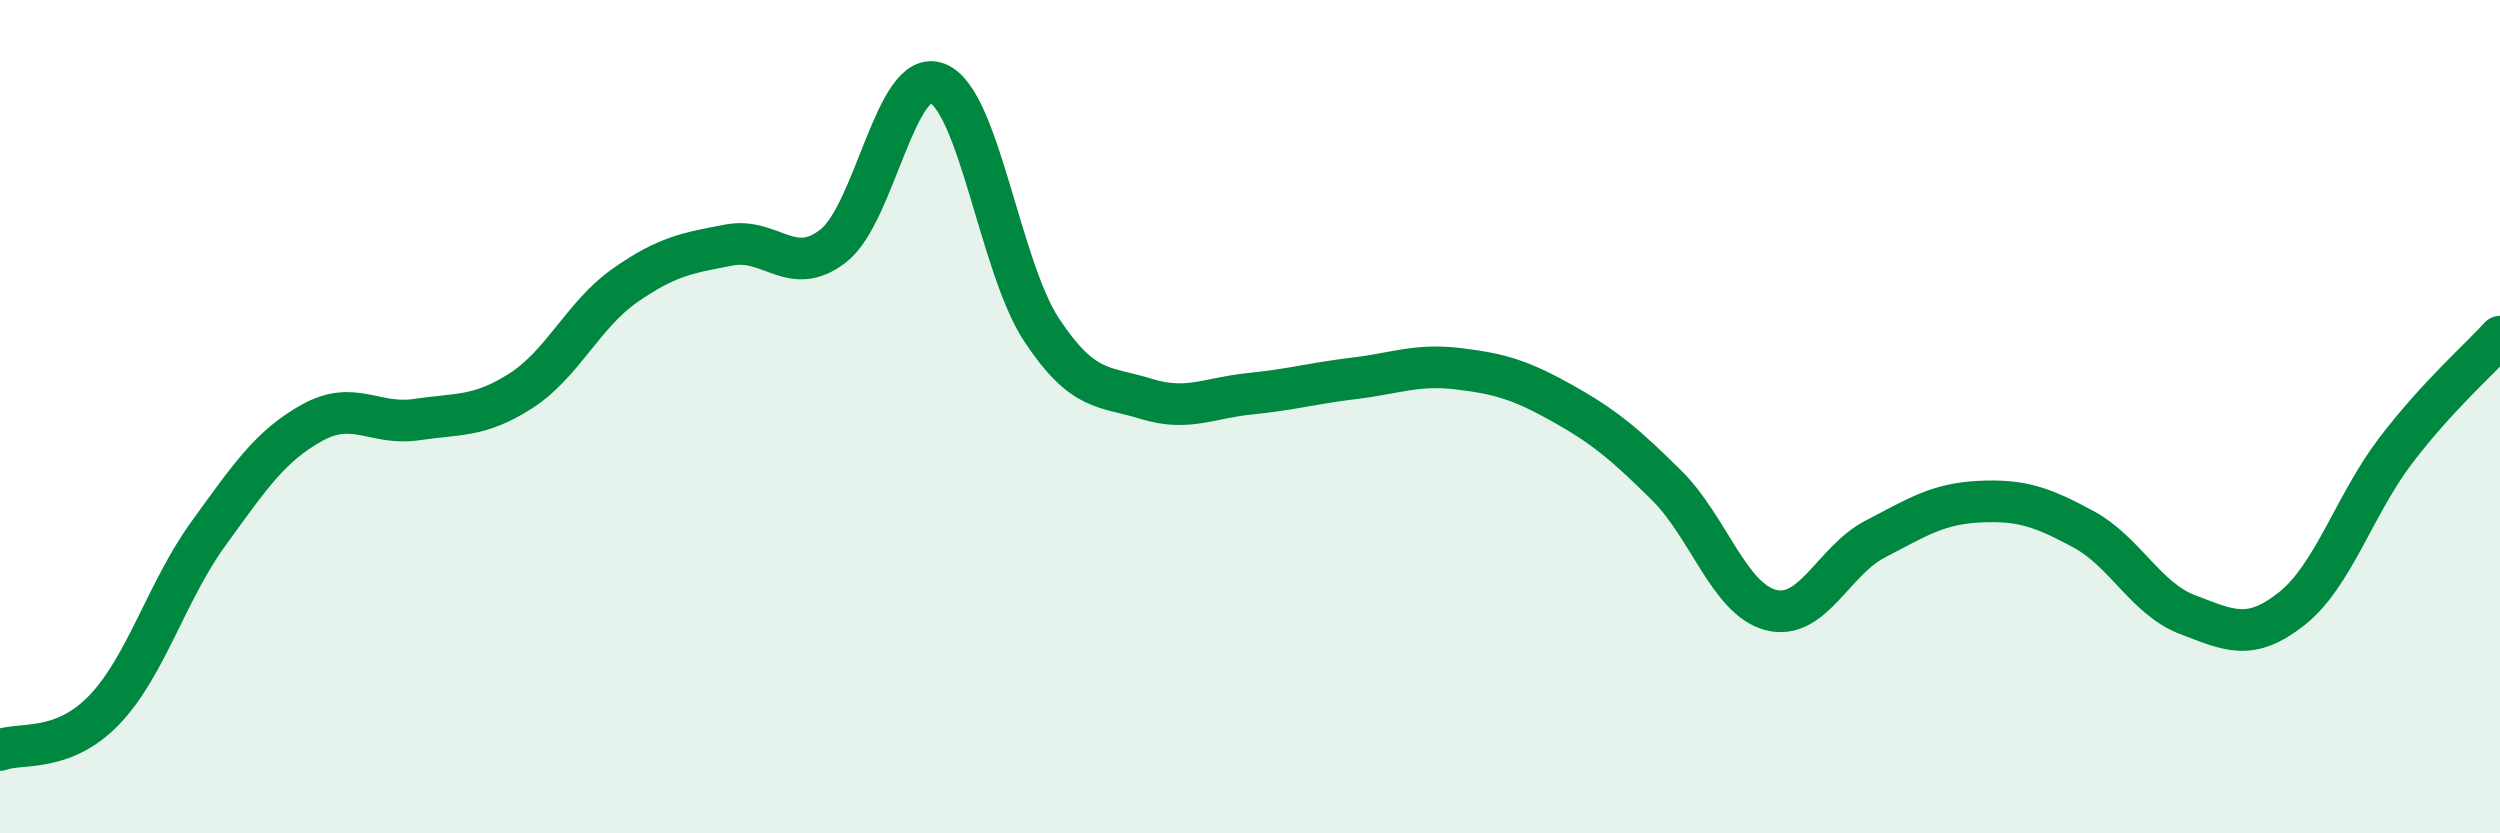
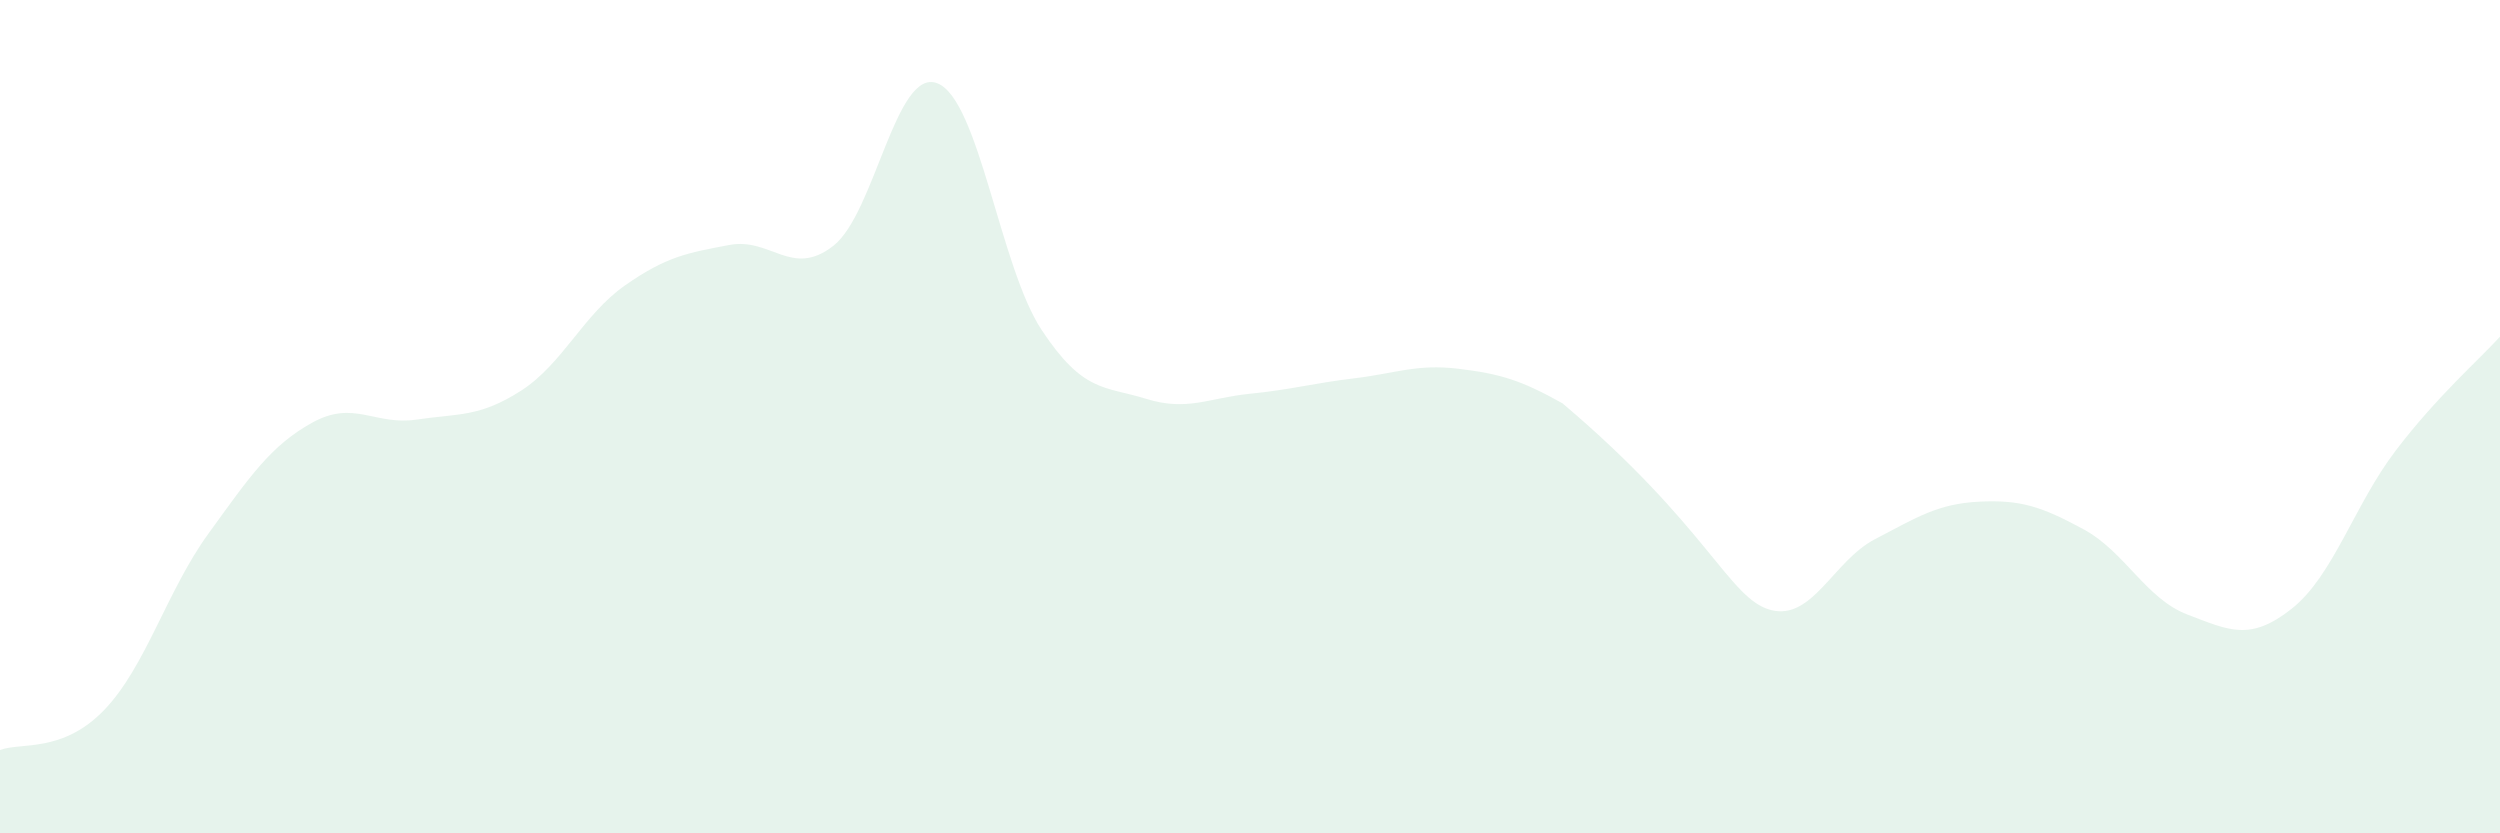
<svg xmlns="http://www.w3.org/2000/svg" width="60" height="20" viewBox="0 0 60 20">
-   <path d="M 0,18 C 0.5,17.81 1.5,18.08 2.5,17.04 C 3.5,16 4,14.19 5,12.81 C 6,11.43 6.5,10.69 7.5,10.14 C 8.5,9.59 9,10.22 10,10.07 C 11,9.92 11.5,10.02 12.5,9.38 C 13.5,8.74 14,7.55 15,6.85 C 16,6.15 16.5,6.07 17.5,5.88 C 18.5,5.69 19,6.68 20,5.9 C 21,5.12 21.5,1.6 22.5,2 C 23.5,2.4 24,6.41 25,7.92 C 26,9.43 26.5,9.26 27.5,9.57 C 28.5,9.88 29,9.55 30,9.45 C 31,9.35 31.5,9.2 32.5,9.08 C 33.5,8.96 34,8.73 35,8.85 C 36,8.97 36.5,9.12 37.5,9.68 C 38.5,10.24 39,10.66 40,11.65 C 41,12.64 41.5,14.38 42.5,14.64 C 43.5,14.9 44,13.46 45,12.94 C 46,12.42 46.5,12.09 47.5,12.04 C 48.5,11.99 49,12.16 50,12.7 C 51,13.24 51.5,14.37 52.5,14.75 C 53.5,15.13 54,15.4 55,14.61 C 56,13.82 56.5,12.12 57.5,10.81 C 58.5,9.5 59.5,8.63 60,8.08L60 20L0 20Z" fill="#008740" opacity="0.1" stroke-linecap="round" stroke-linejoin="round" />
-   <path d="M 0,18 C 0.5,17.81 1.5,18.08 2.5,17.04 C 3.5,16 4,14.19 5,12.81 C 6,11.43 6.5,10.69 7.5,10.14 C 8.5,9.59 9,10.22 10,10.07 C 11,9.92 11.5,10.02 12.5,9.38 C 13.5,8.74 14,7.55 15,6.85 C 16,6.15 16.5,6.07 17.5,5.88 C 18.5,5.69 19,6.68 20,5.9 C 21,5.12 21.5,1.6 22.5,2 C 23.5,2.4 24,6.41 25,7.92 C 26,9.43 26.5,9.26 27.5,9.57 C 28.5,9.88 29,9.55 30,9.45 C 31,9.35 31.5,9.2 32.5,9.08 C 33.5,8.96 34,8.73 35,8.85 C 36,8.97 36.5,9.12 37.5,9.68 C 38.5,10.24 39,10.66 40,11.65 C 41,12.64 41.5,14.38 42.5,14.64 C 43.5,14.9 44,13.46 45,12.94 C 46,12.42 46.5,12.09 47.5,12.04 C 48.5,11.99 49,12.16 50,12.7 C 51,13.24 51.5,14.37 52.5,14.75 C 53.5,15.13 54,15.4 55,14.61 C 56,13.82 56.5,12.12 57.5,10.81 C 58.5,9.5 59.5,8.63 60,8.08" stroke="#008740" stroke-width="1" fill="none" stroke-linecap="round" stroke-linejoin="round" />
+   <path d="M 0,18 C 0.5,17.81 1.5,18.08 2.5,17.04 C 3.5,16 4,14.19 5,12.81 C 6,11.43 6.5,10.69 7.5,10.14 C 8.5,9.59 9,10.22 10,10.07 C 11,9.92 11.5,10.02 12.5,9.38 C 13.5,8.74 14,7.55 15,6.85 C 16,6.15 16.5,6.07 17.5,5.88 C 18.5,5.69 19,6.68 20,5.9 C 21,5.12 21.5,1.6 22.5,2 C 23.5,2.4 24,6.41 25,7.92 C 26,9.43 26.5,9.26 27.5,9.57 C 28.5,9.88 29,9.55 30,9.45 C 31,9.35 31.5,9.2 32.5,9.08 C 33.5,8.96 34,8.73 35,8.85 C 36,8.97 36.5,9.12 37.5,9.68 C 41,12.64 41.5,14.38 42.5,14.64 C 43.5,14.9 44,13.46 45,12.94 C 46,12.42 46.5,12.09 47.5,12.04 C 48.5,11.99 49,12.16 50,12.7 C 51,13.24 51.5,14.37 52.5,14.75 C 53.5,15.13 54,15.4 55,14.61 C 56,13.82 56.5,12.12 57.5,10.81 C 58.5,9.5 59.5,8.63 60,8.08L60 20L0 20Z" fill="#008740" opacity="0.1" stroke-linecap="round" stroke-linejoin="round" />
</svg>